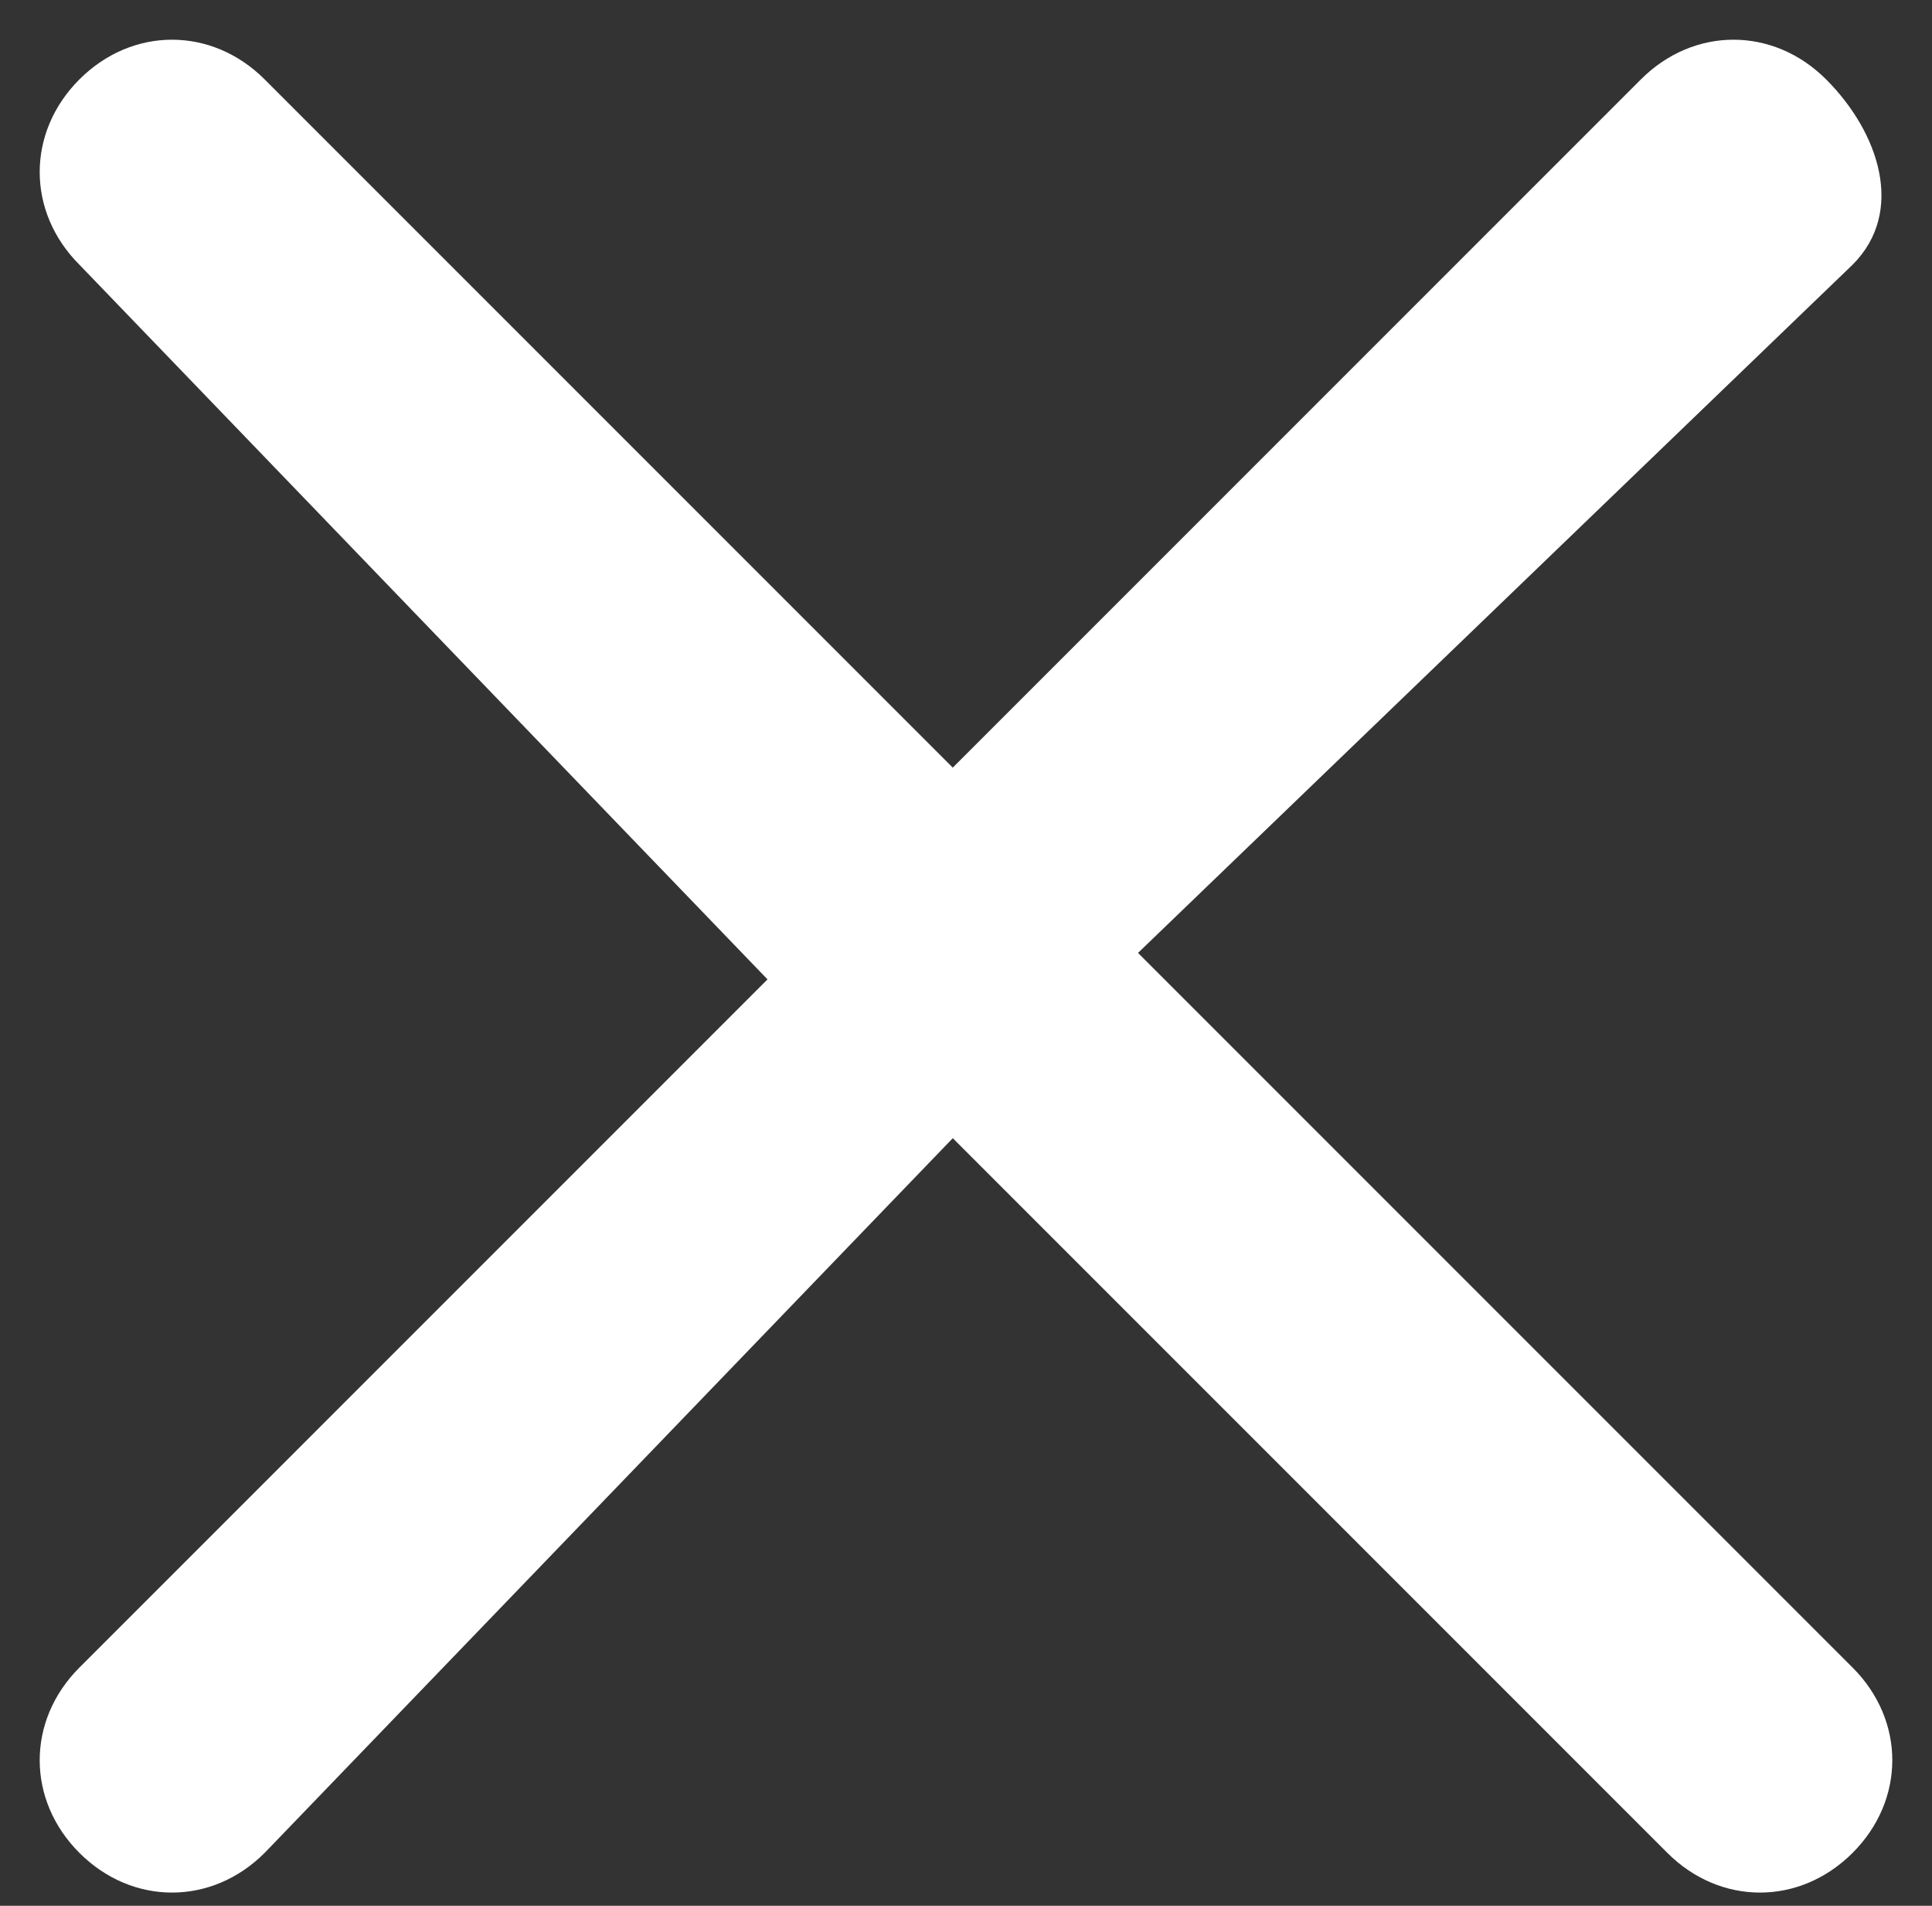
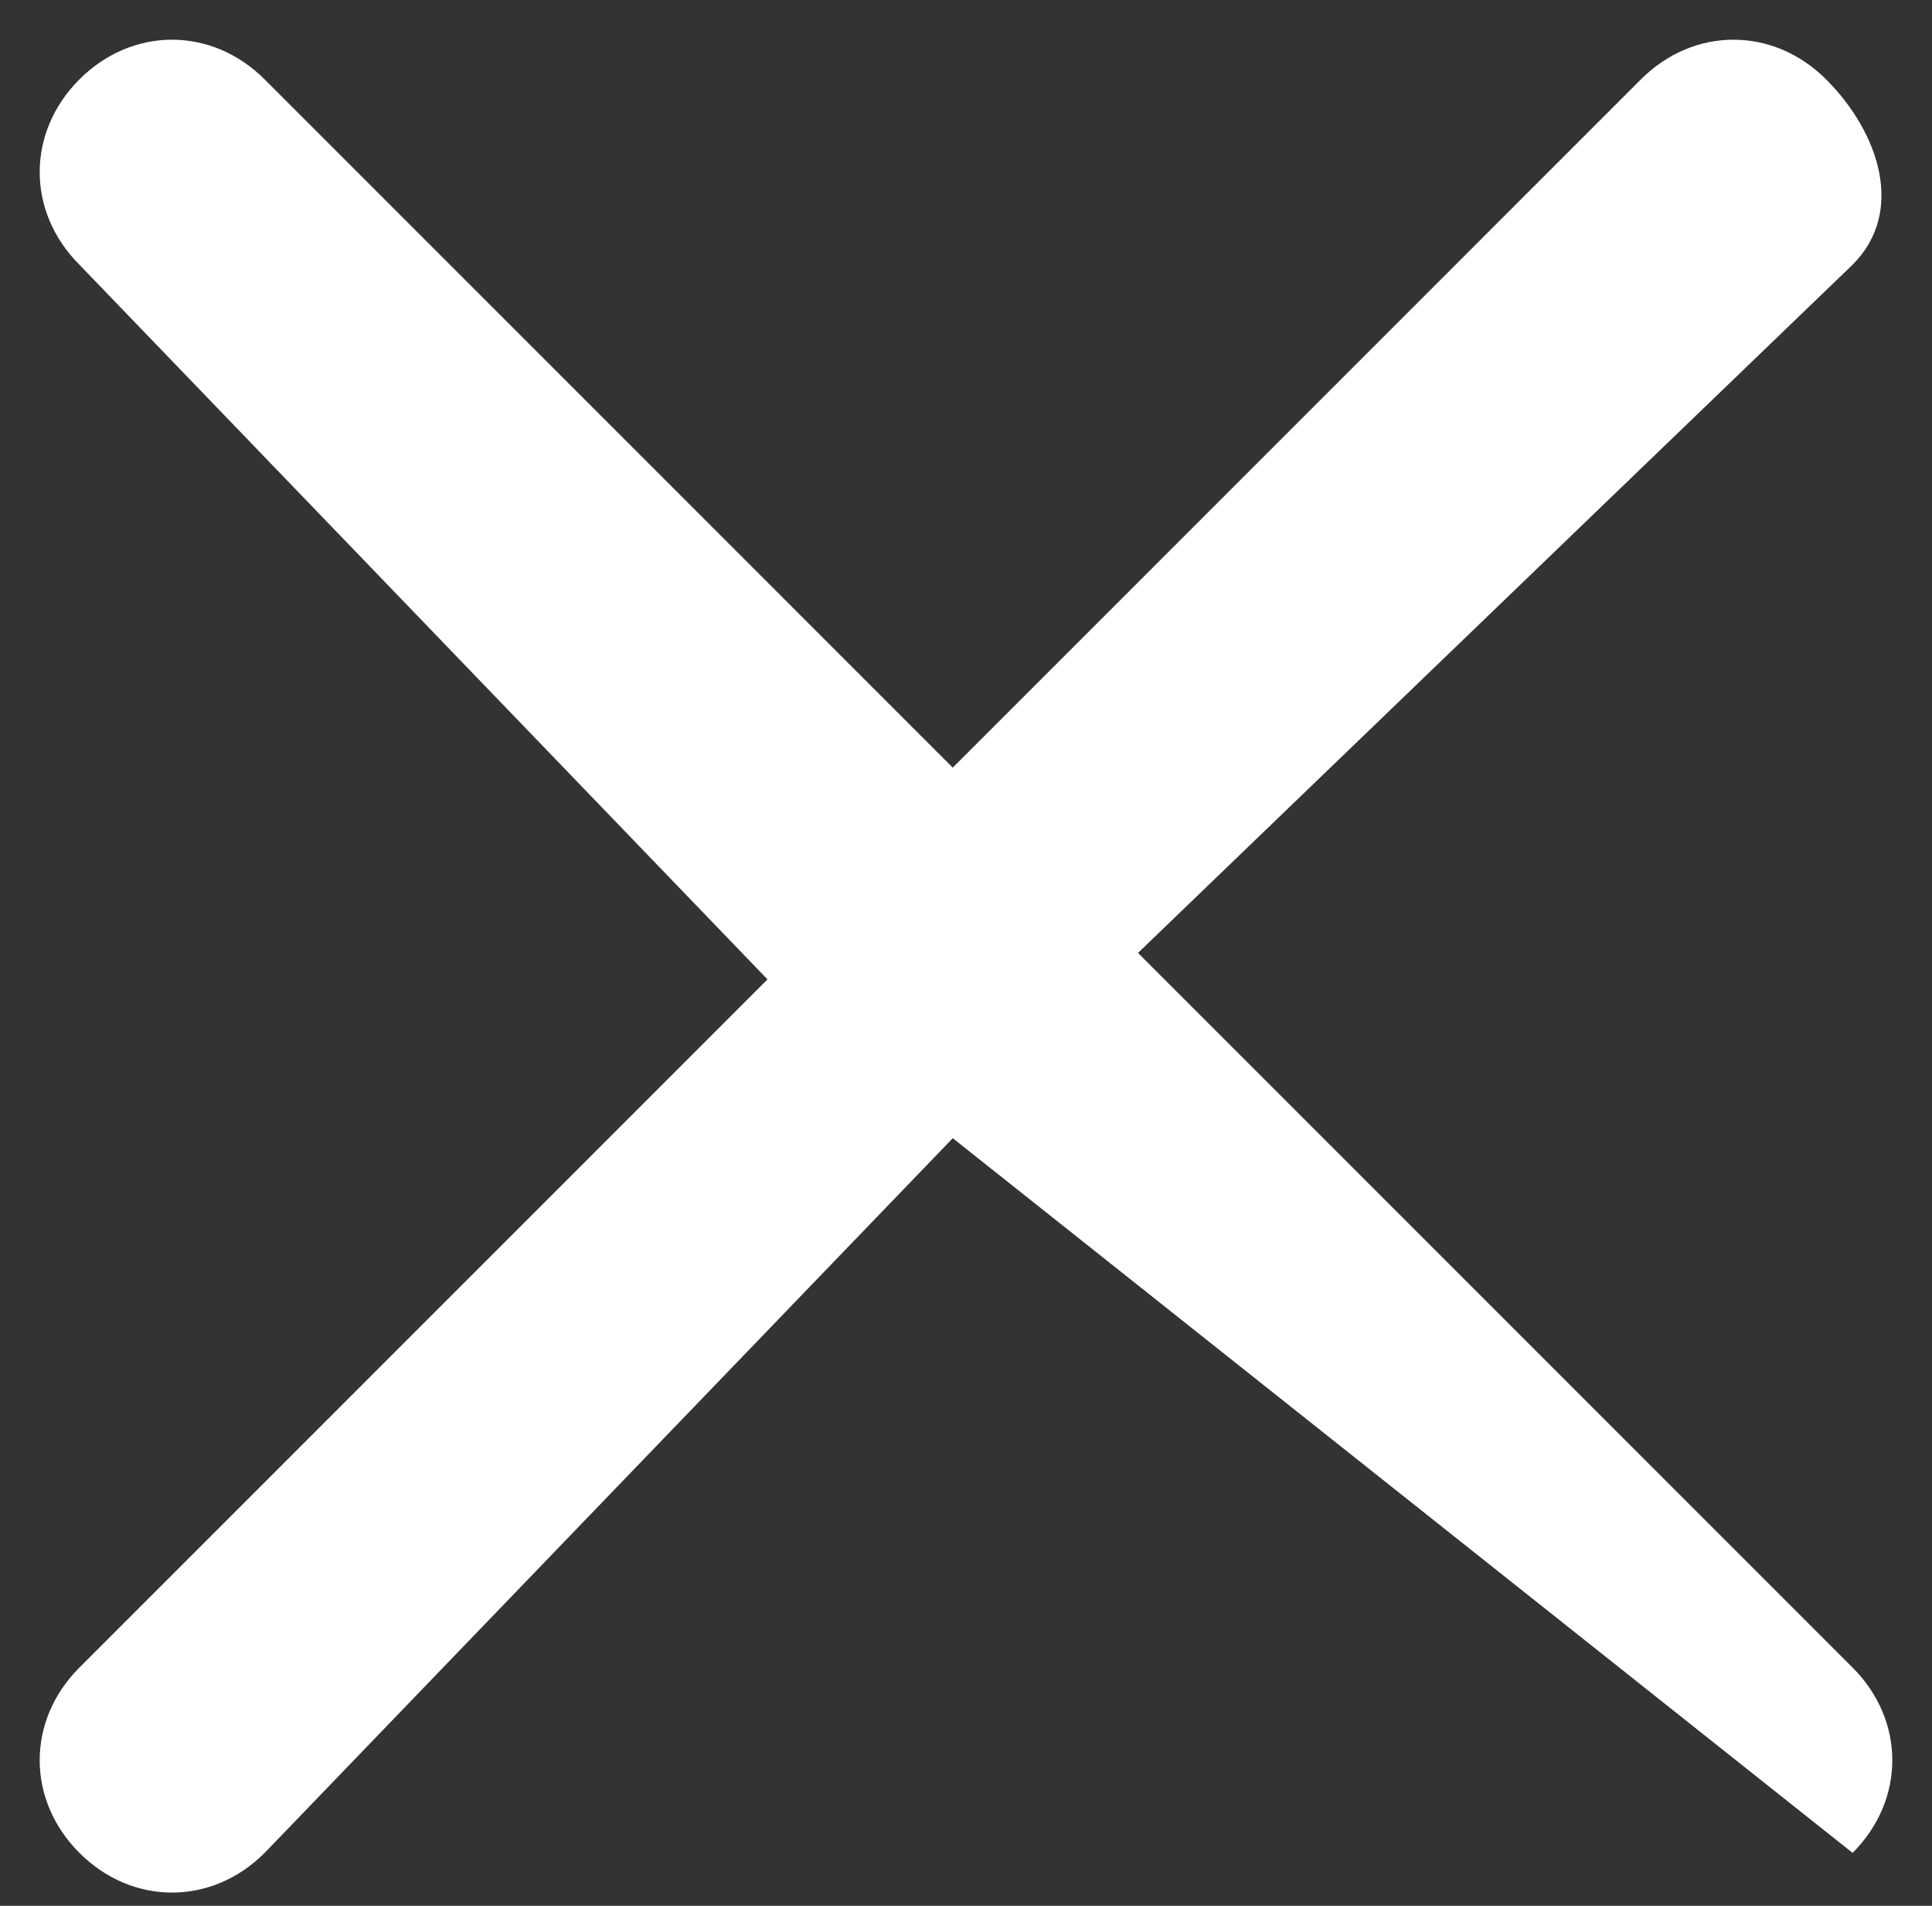
<svg xmlns="http://www.w3.org/2000/svg" xmlns:ns1="http://sodipodi.sourceforge.net/DTD/sodipodi-0.dtd" xmlns:ns2="http://www.inkscape.org/namespaces/inkscape" version="1.1" id="Layer_1" x="0px" y="0px" viewBox="0 0 7.3 7.2" style="enable-background:new 0 0 7.3 7.2;" xml:space="preserve" ns1:docname="xko.svg" ns2:version="1.1.2 (0a00cf5339, 2022-02-04)">
  <rect x="0" y="0" width="7.3" height="7.2" fill="#333333" stroke="none" />
  <defs id="defs7" />
  <ns1:namedview id="namedview5" pagecolor="#ffffff" bordercolor="#999999" borderopacity="1" ns2:pageshadow="0" ns2:pageopacity="0" ns2:pagecheckerboard="0" showgrid="false" ns2:zoom="103.80847" ns2:cx="2.841772" ns2:cy="3.5160908" ns2:window-width="945" ns2:window-height="1012" ns2:window-x="965" ns2:window-y="34" ns2:window-maximized="1" ns2:current-layer="Layer_1" />
-   <path d="M0.3,0.3c0.2-0.2,0.5-0.2,0.7,0c0,0,0,0,0,0l2.6,2.6l2.6-2.6c0.2-0.2,0.5-0.2,0.7,0S7.2,0.8,7,1L4.3,3.6L7,6.3  C7.2,6.5,7.2,6.8,7,7S6.5,7.2,6.3,7L3.6,4.3L1,7C0.8,7.2,0.5,7.2,0.3,7s-0.2-0.5,0-0.7l2.6-2.6L0.3,1C0.1,0.8,0.1,0.5,0.3,0.3  C0.3,0.3,0.3,0.3,0.3,0.3z" id="path2" style="fill:#ffffff" />
+   <path d="M0.3,0.3c0.2-0.2,0.5-0.2,0.7,0c0,0,0,0,0,0l2.6,2.6l2.6-2.6c0.2-0.2,0.5-0.2,0.7,0S7.2,0.8,7,1L4.3,3.6L7,6.3  C7.2,6.5,7.2,6.8,7,7L3.6,4.3L1,7C0.8,7.2,0.5,7.2,0.3,7s-0.2-0.5,0-0.7l2.6-2.6L0.3,1C0.1,0.8,0.1,0.5,0.3,0.3  C0.3,0.3,0.3,0.3,0.3,0.3z" id="path2" style="fill:#ffffff" />
</svg>